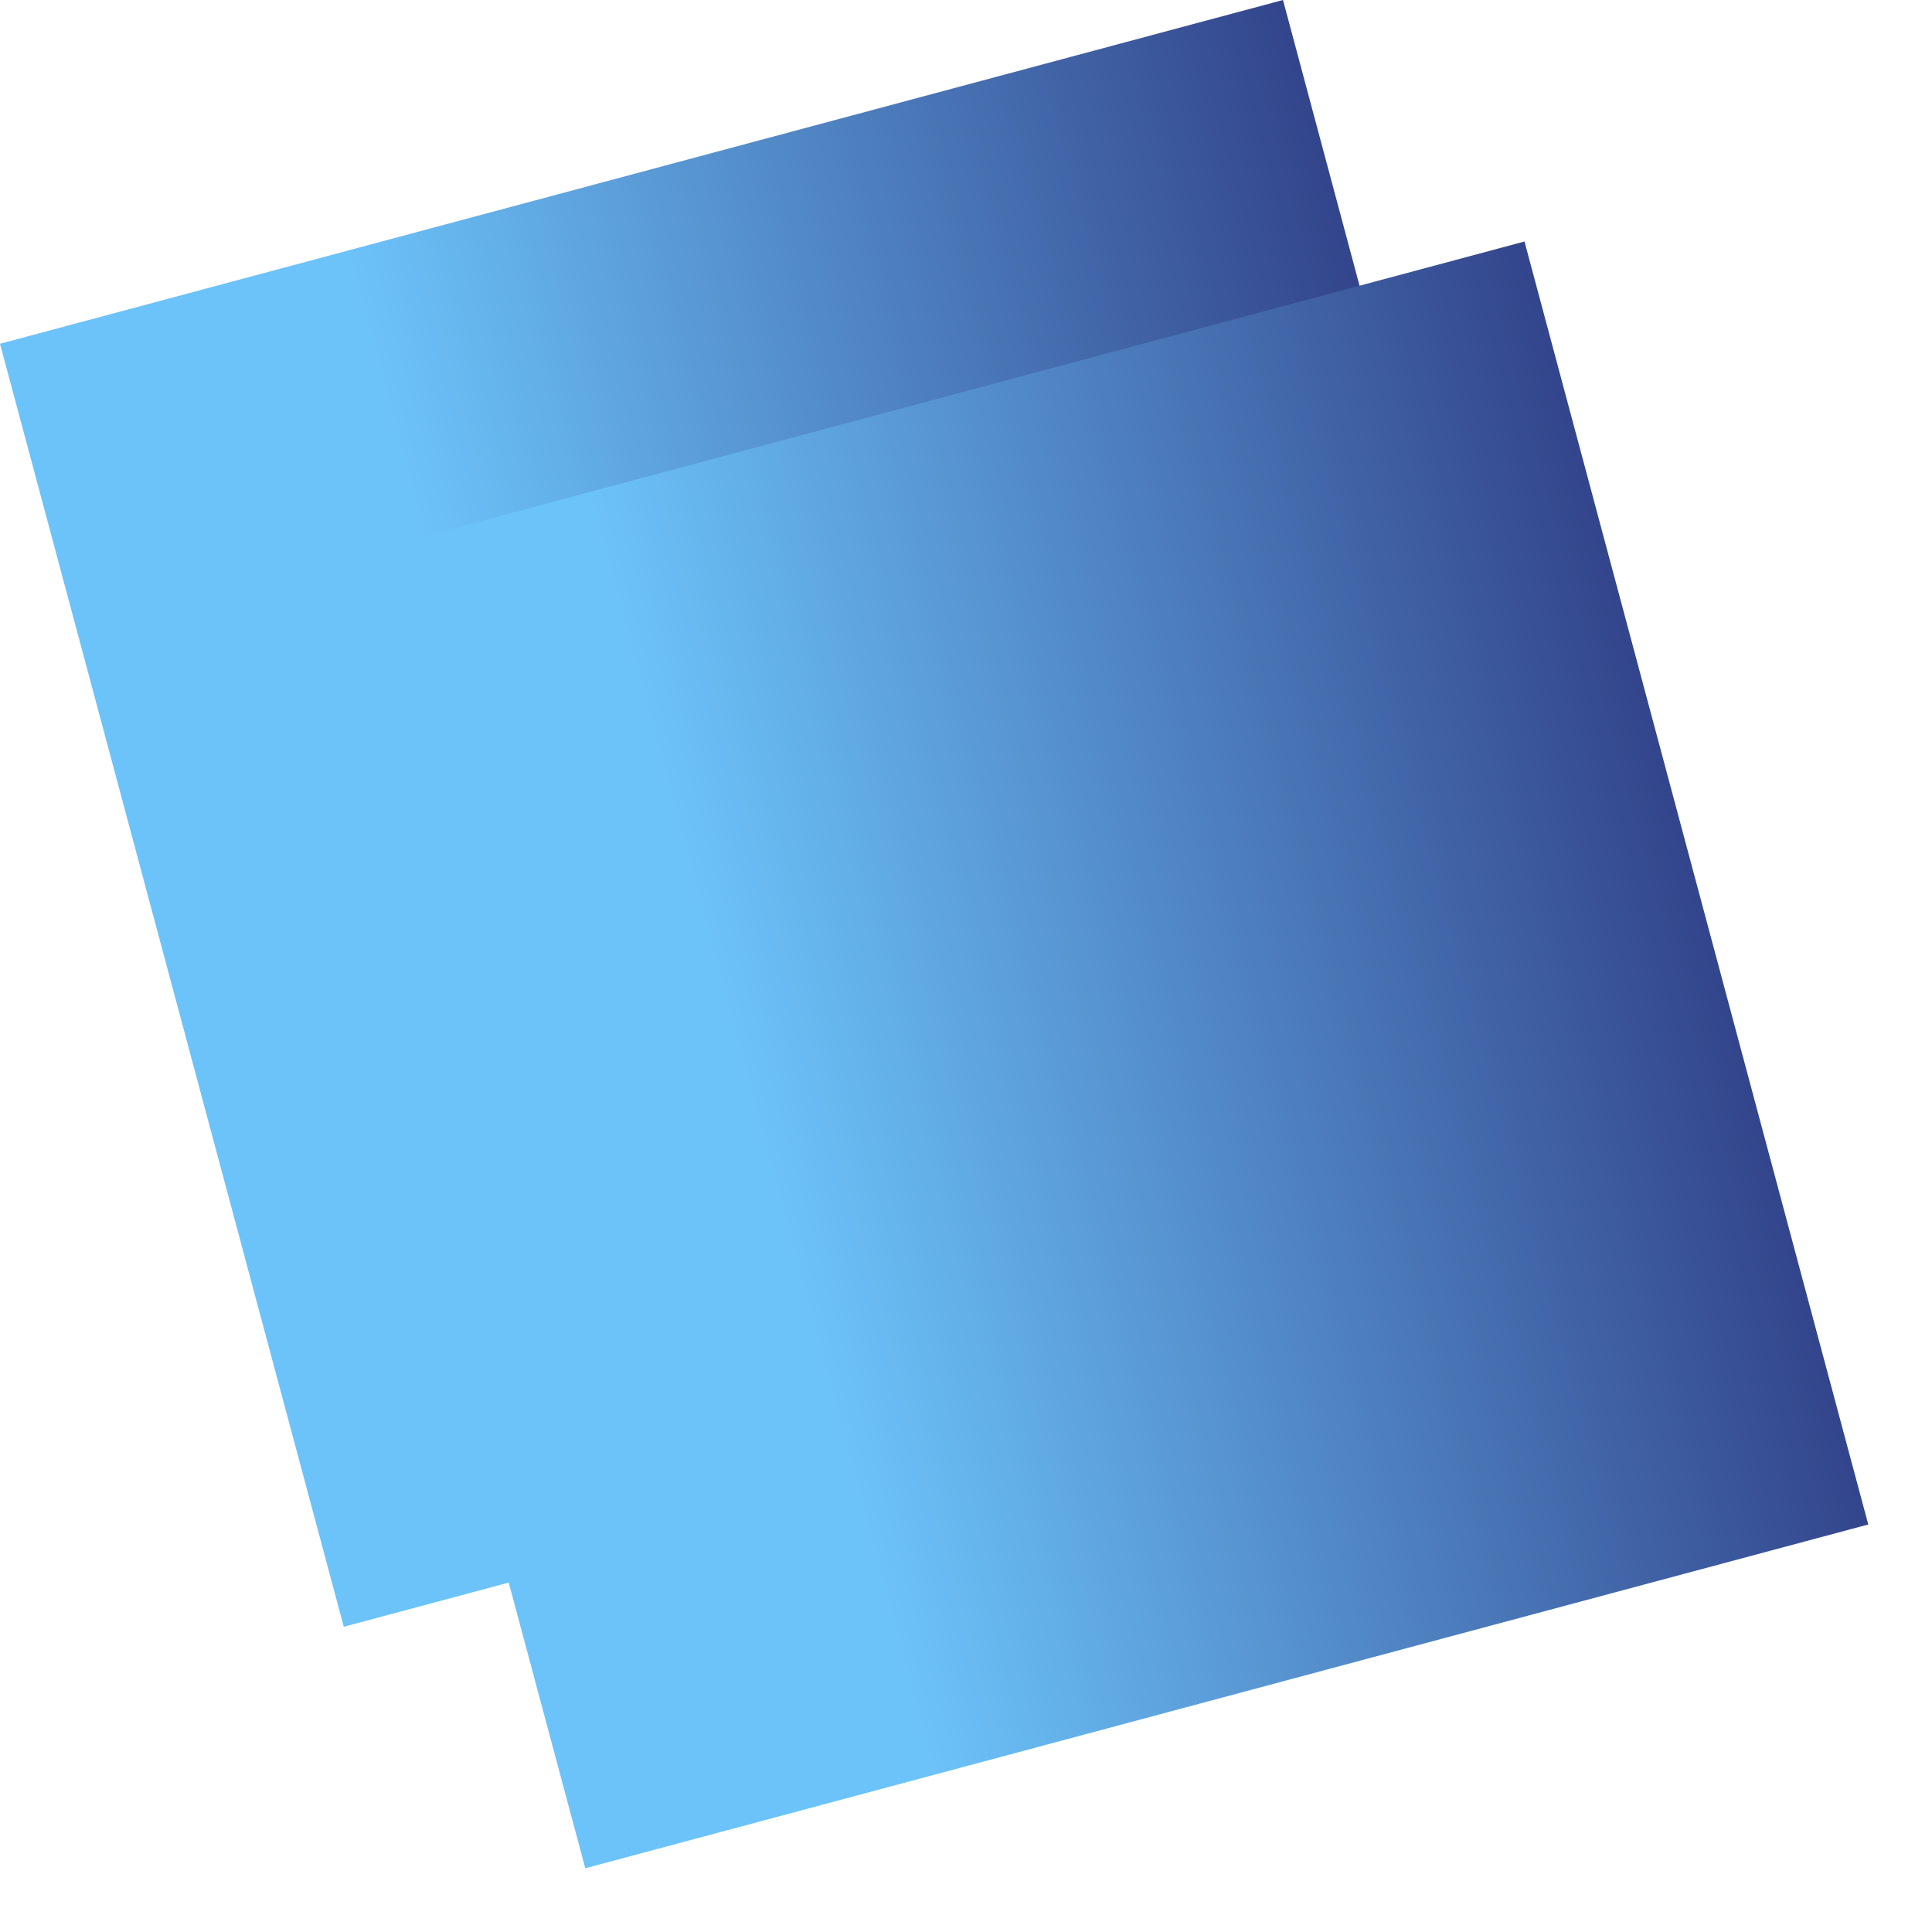
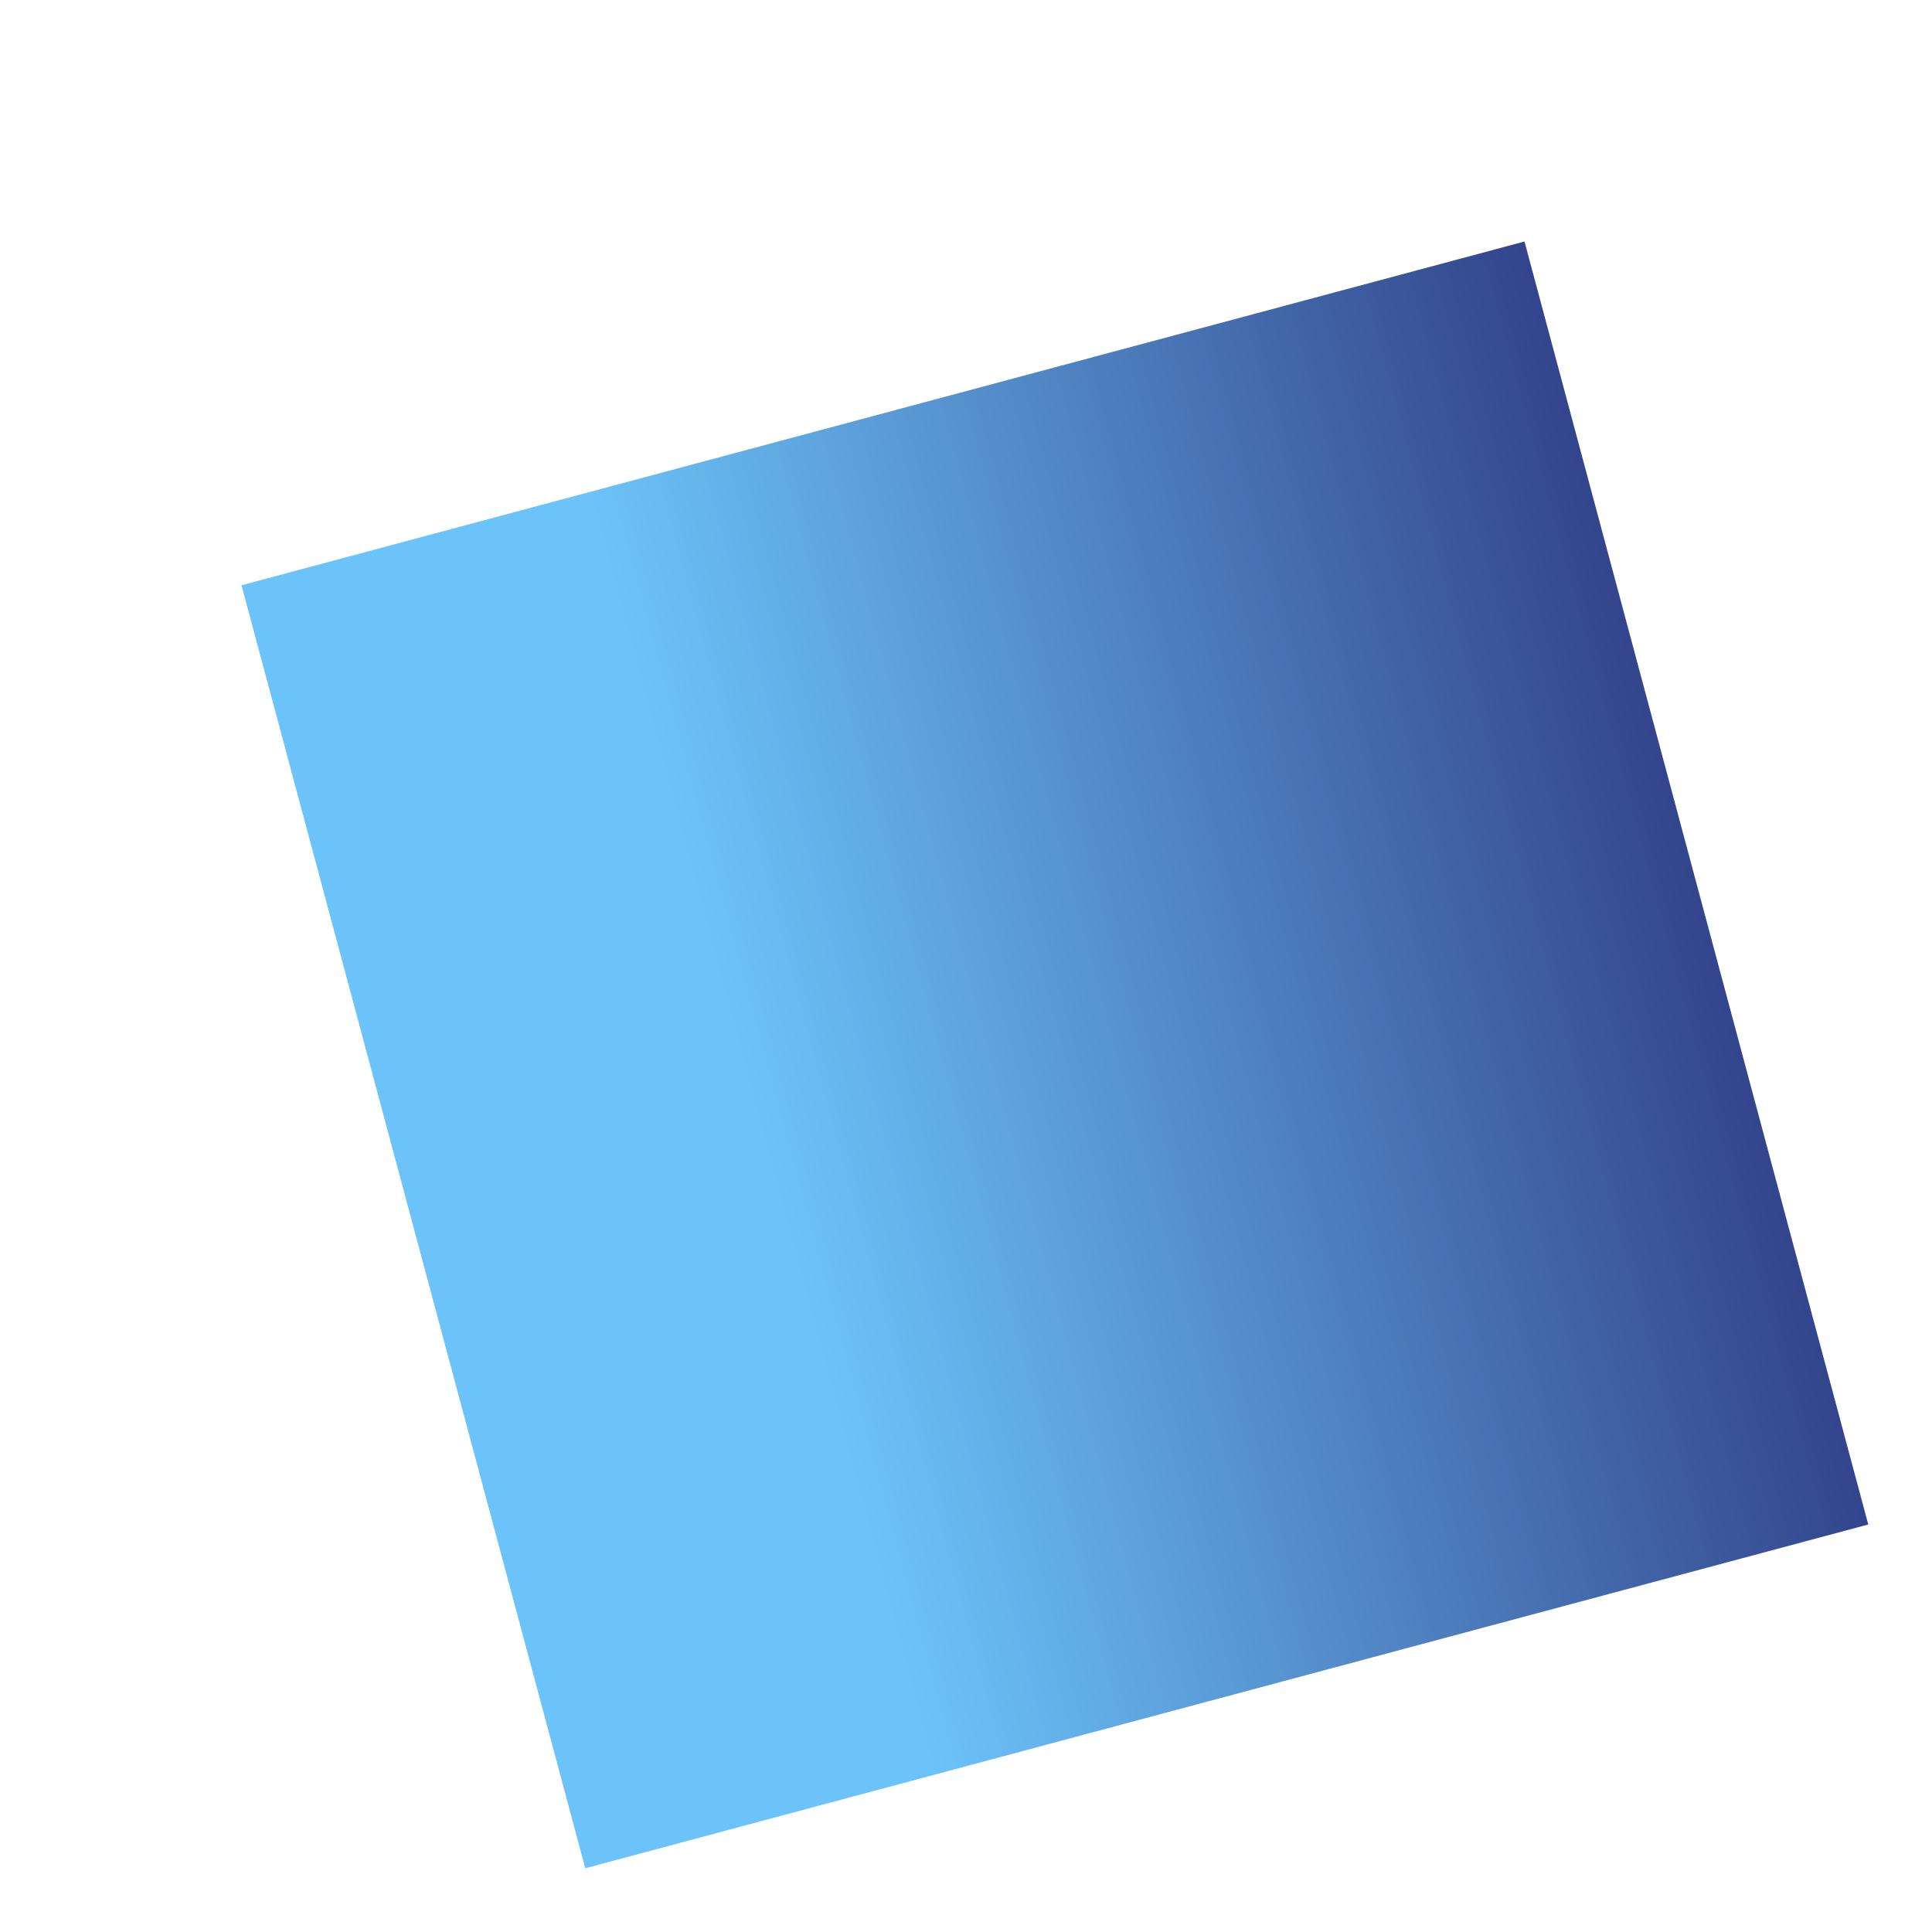
<svg xmlns="http://www.w3.org/2000/svg" width="16" height="16" viewBox="0 0 16 16" fill="none">
-   <rect y="2.847" width="11" height="11" transform="rotate(-15 0 2.847)" fill="url(#paint0_linear_4_287)" />
  <rect x="2" y="4.847" width="11" height="11" transform="rotate(-15 2 4.847)" fill="url(#paint1_linear_4_287)" />
  <defs>
    <linearGradient id="paint0_linear_4_287" x1="0" y1="8.347" x2="11" y2="8.347" gradientUnits="userSpaceOnUse">
      <stop offset="0.27" stop-color="#6CC3F9" />
      <stop offset="1" stop-color="#33458C" />
    </linearGradient>
    <linearGradient id="paint1_linear_4_287" x1="2" y1="10.347" x2="13" y2="10.347" gradientUnits="userSpaceOnUse">
      <stop offset="0.27" stop-color="#6CC3F9" />
      <stop offset="1" stop-color="#33458C" />
    </linearGradient>
  </defs>
</svg>